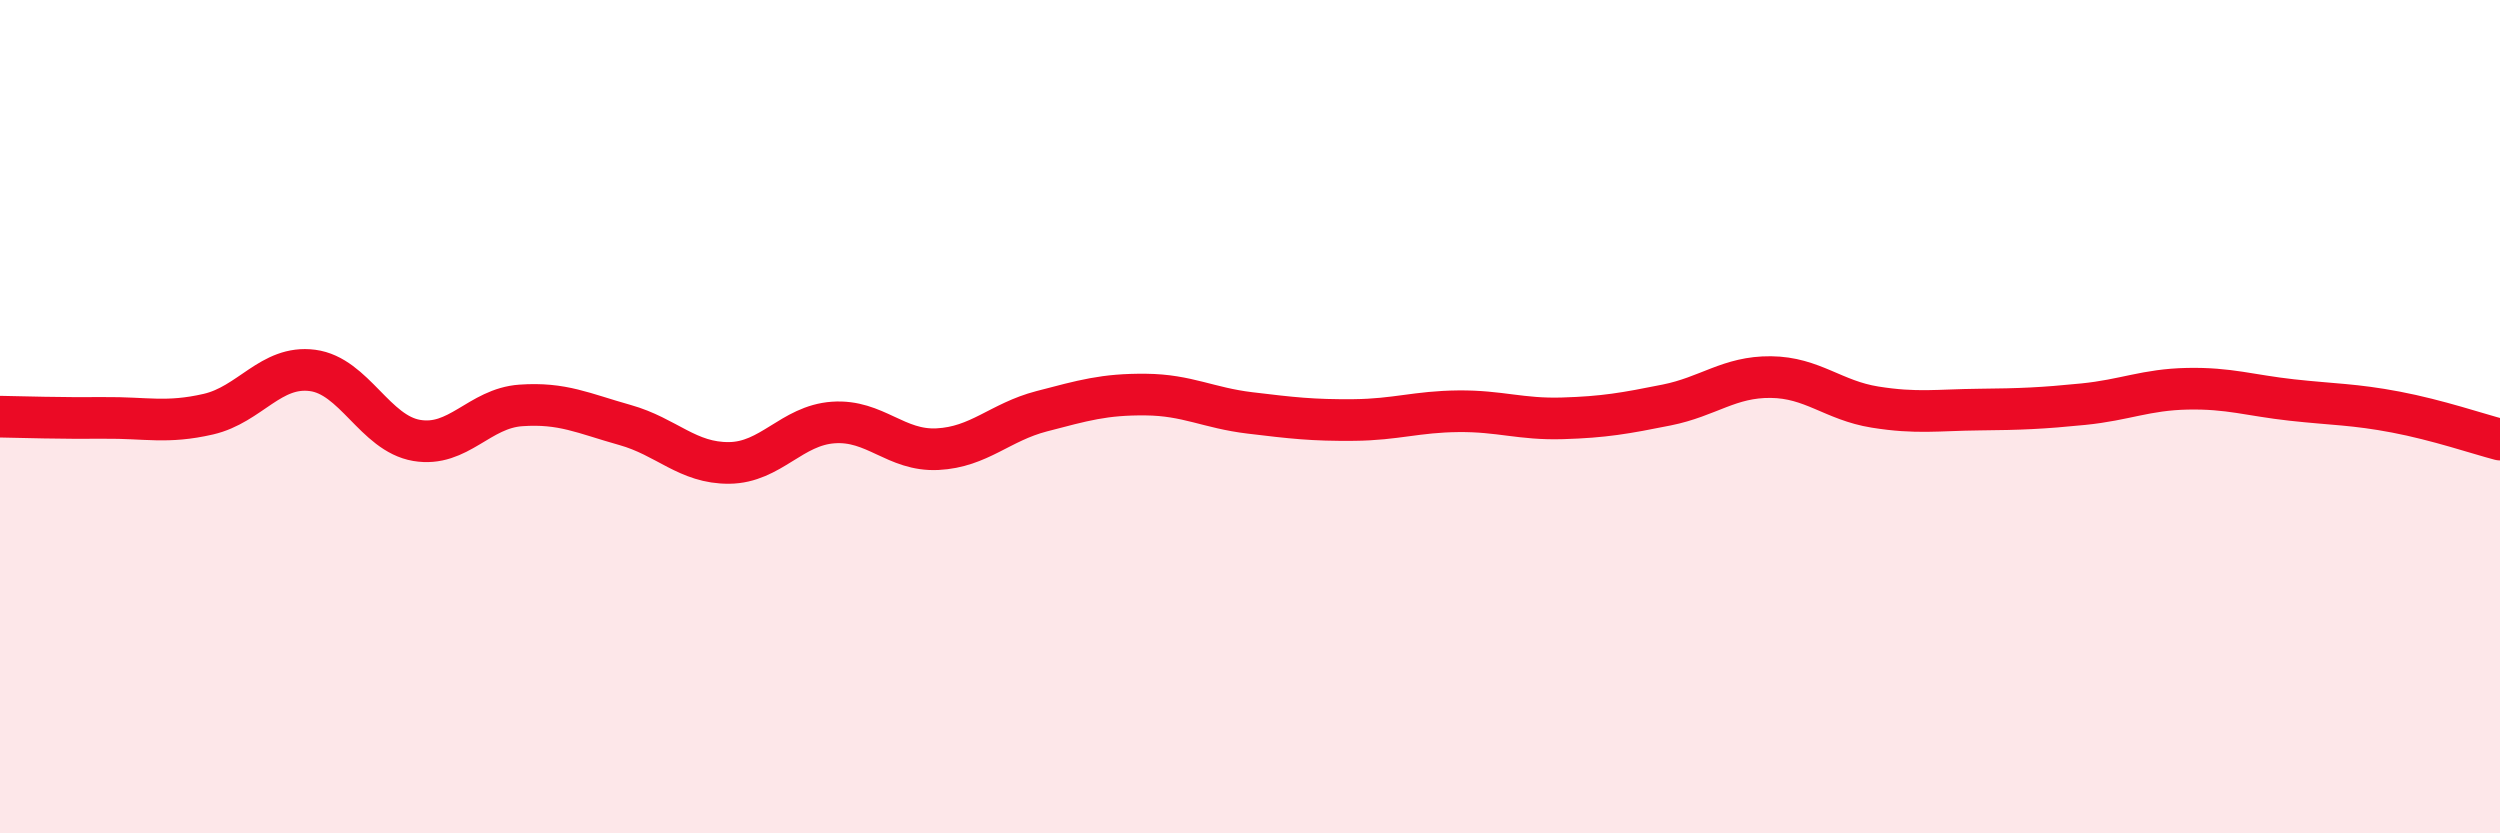
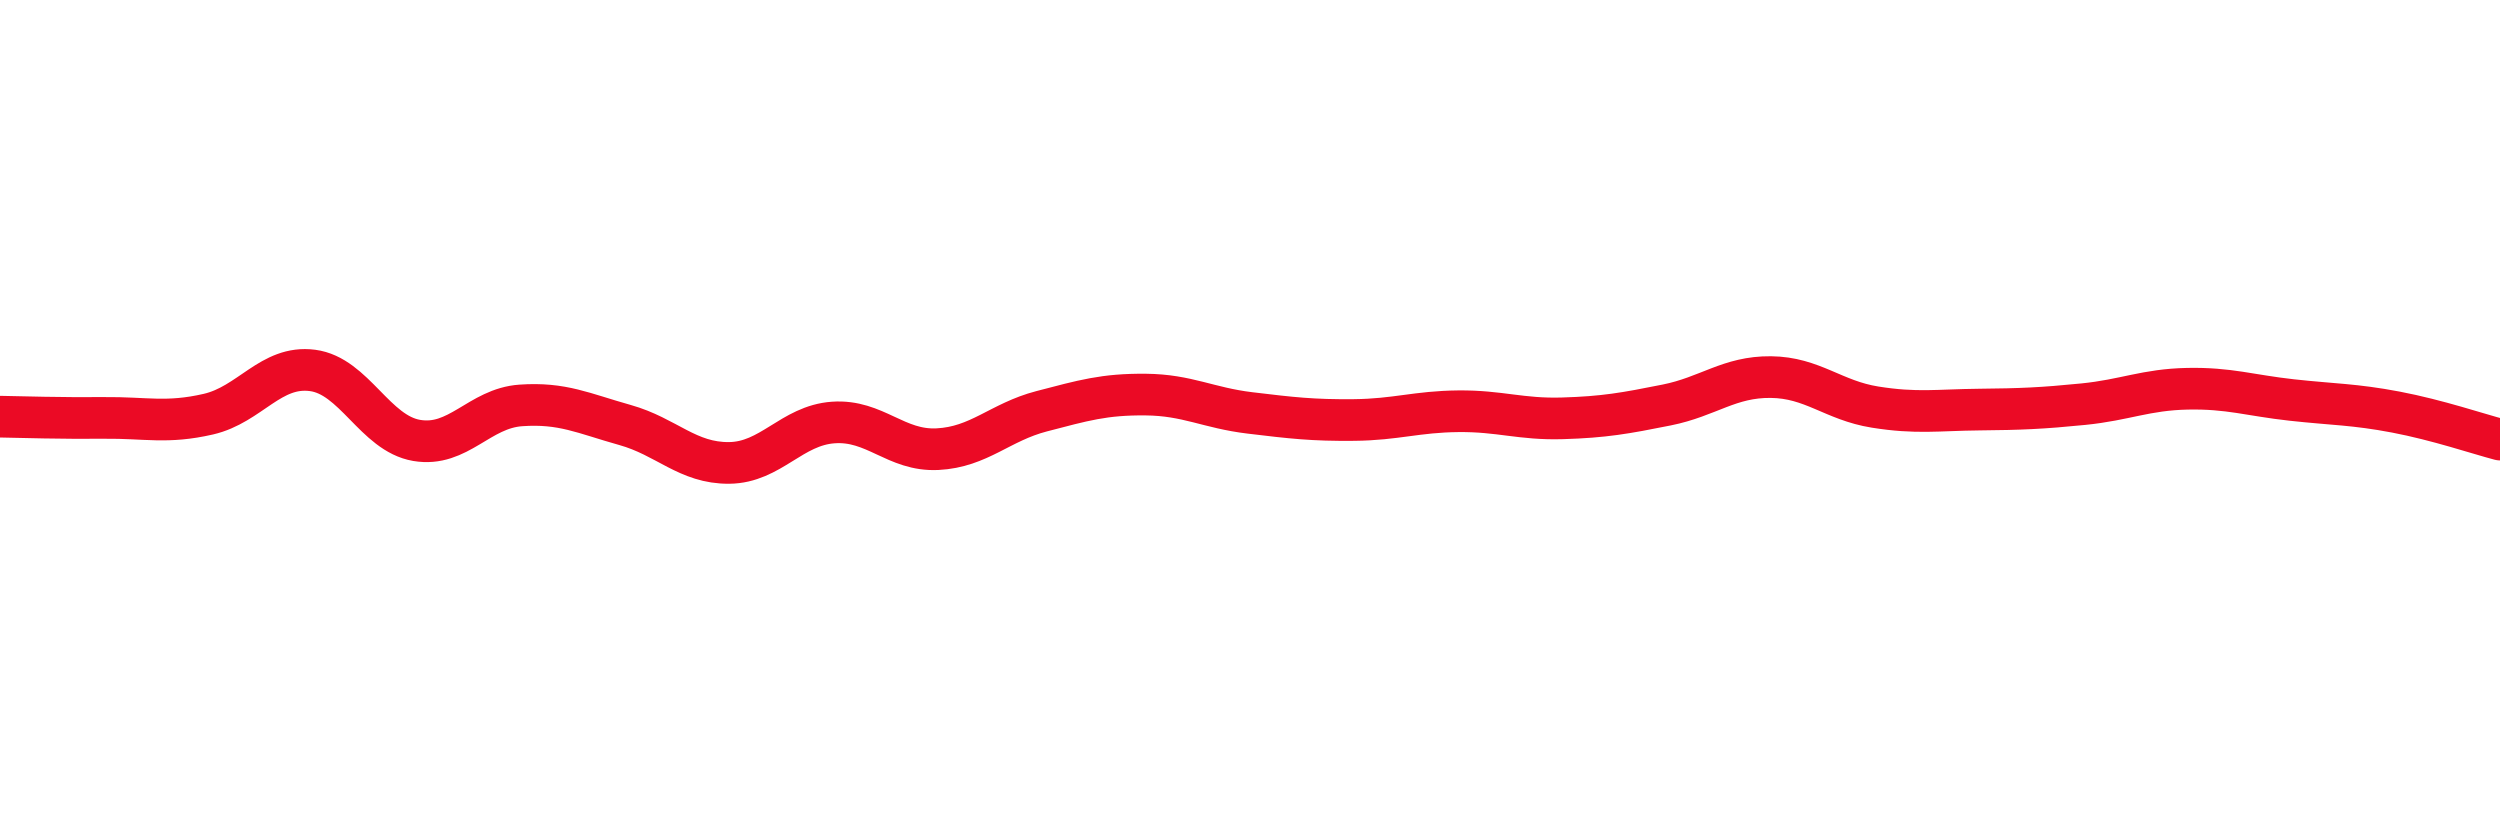
<svg xmlns="http://www.w3.org/2000/svg" width="60" height="20" viewBox="0 0 60 20">
-   <path d="M 0,10 C 0.5,10.01 1.5,10.04 2.5,10.03 C 3.5,10.02 4,10.17 5,9.94 C 6,9.71 6.5,8.76 7.5,8.89 C 8.5,9.02 9,10.4 10,10.57 C 11,10.74 11.5,9.8 12.5,9.73 C 13.5,9.66 14,9.92 15,10.2 C 16,10.48 16.5,11.12 17.5,11.11 C 18.5,11.1 19,10.21 20,10.14 C 21,10.07 21.5,10.83 22.5,10.78 C 23.5,10.73 24,10.13 25,9.87 C 26,9.61 26.5,9.46 27.5,9.47 C 28.5,9.48 29,9.79 30,9.91 C 31,10.03 31.5,10.09 32.5,10.08 C 33.5,10.07 34,9.88 35,9.87 C 36,9.86 36.5,10.07 37.5,10.04 C 38.5,10.01 39,9.92 40,9.72 C 41,9.52 41.5,9.04 42.5,9.05 C 43.5,9.06 44,9.61 45,9.77 C 46,9.93 46.5,9.84 47.5,9.83 C 48.5,9.82 49,9.8 50,9.7 C 51,9.6 51.5,9.35 52.5,9.33 C 53.5,9.31 54,9.49 55,9.6 C 56,9.71 56.5,9.7 57.5,9.89 C 58.5,10.08 59.5,10.42 60,10.55L60 20L0 20Z" fill="#EB0A25" opacity="0.1" stroke-linecap="round" stroke-linejoin="round" />
  <path d="M 0,10 C 0.5,10.01 1.5,10.04 2.5,10.03 C 3.5,10.02 4,10.17 5,9.94 C 6,9.71 6.5,8.76 7.5,8.89 C 8.5,9.02 9,10.4 10,10.57 C 11,10.74 11.5,9.8 12.5,9.73 C 13.5,9.66 14,9.92 15,10.2 C 16,10.48 16.5,11.12 17.5,11.11 C 18.5,11.1 19,10.21 20,10.14 C 21,10.07 21.5,10.83 22.5,10.78 C 23.5,10.73 24,10.13 25,9.87 C 26,9.61 26.5,9.46 27.5,9.47 C 28.5,9.48 29,9.79 30,9.91 C 31,10.03 31.5,10.09 32.5,10.08 C 33.5,10.07 34,9.88 35,9.87 C 36,9.86 36.5,10.07 37.5,10.04 C 38.5,10.01 39,9.92 40,9.72 C 41,9.52 41.5,9.04 42.5,9.05 C 43.5,9.06 44,9.61 45,9.77 C 46,9.93 46.5,9.84 47.5,9.83 C 48.5,9.82 49,9.8 50,9.7 C 51,9.6 51.5,9.35 52.5,9.33 C 53.5,9.31 54,9.49 55,9.6 C 56,9.71 56.5,9.7 57.5,9.89 C 58.5,10.08 59.5,10.42 60,10.55" stroke="#EB0A25" stroke-width="1" fill="none" stroke-linecap="round" stroke-linejoin="round" />
</svg>